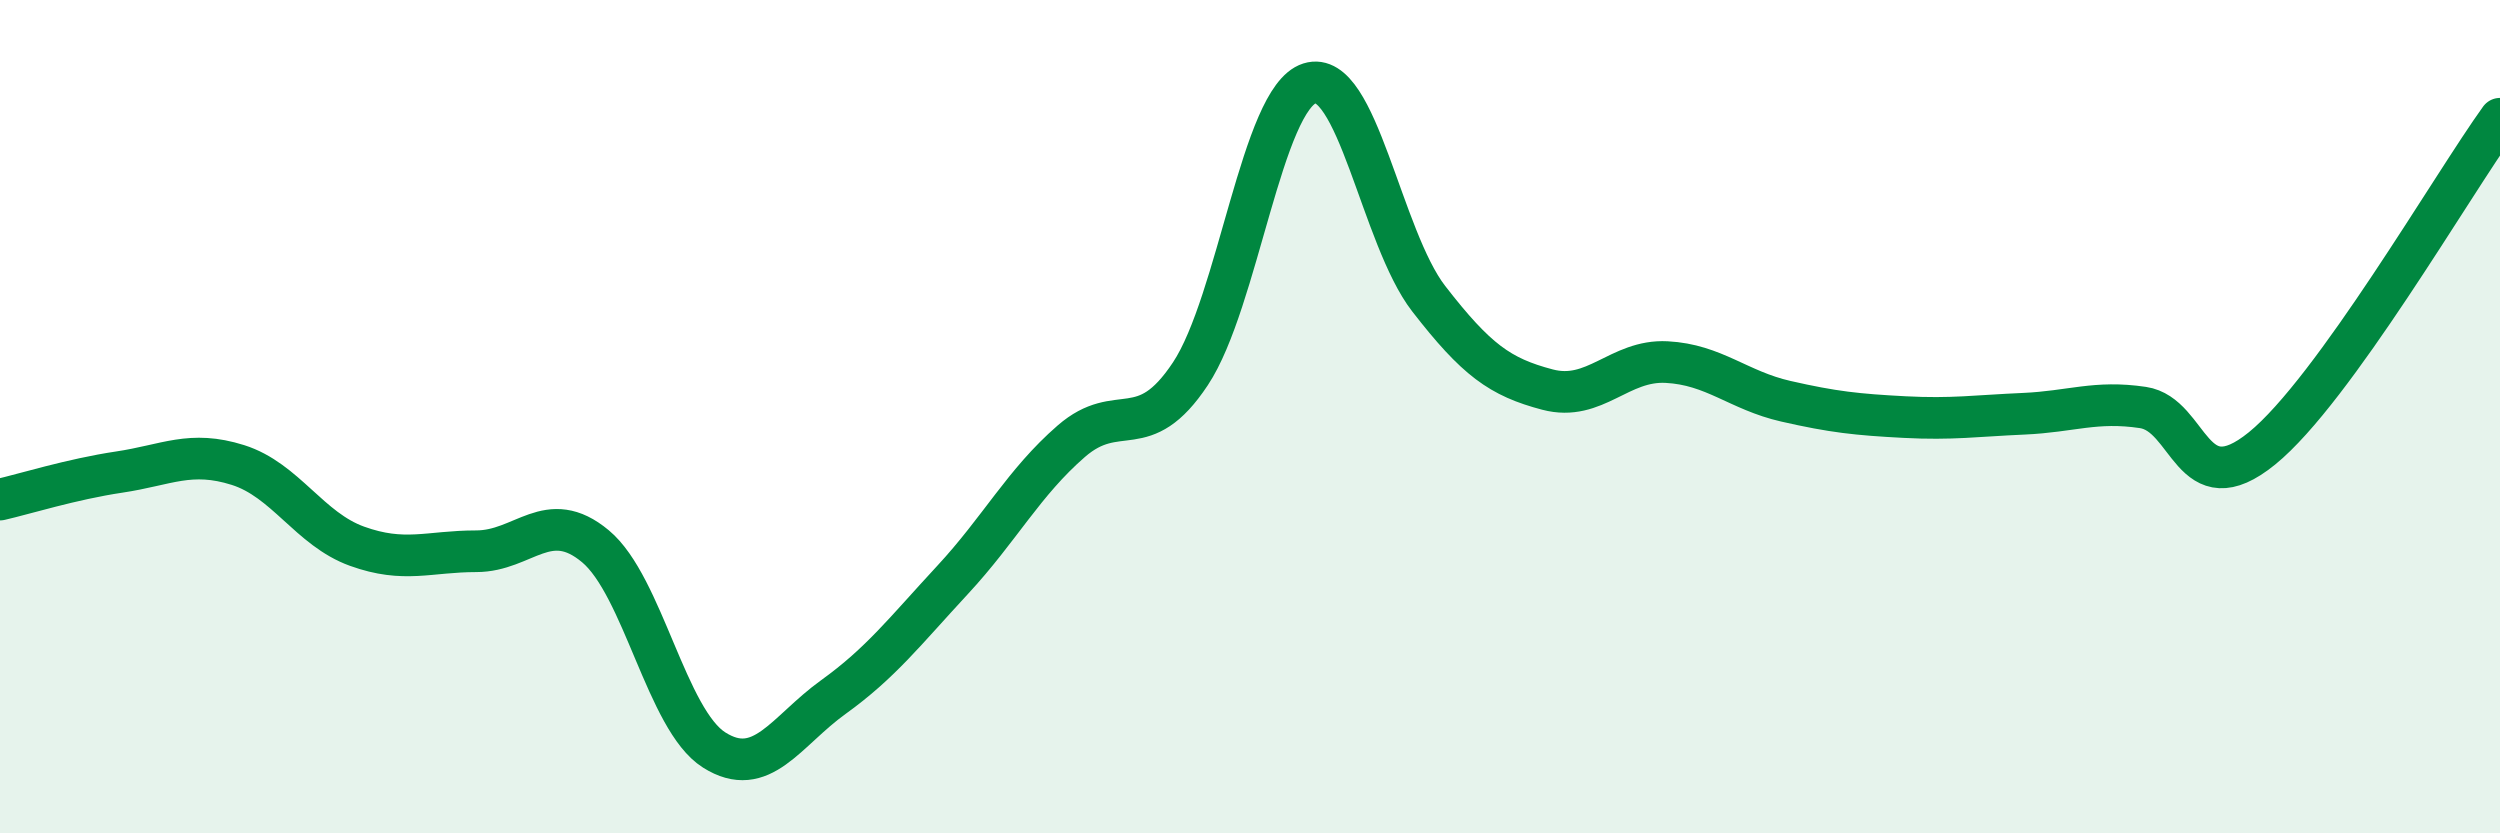
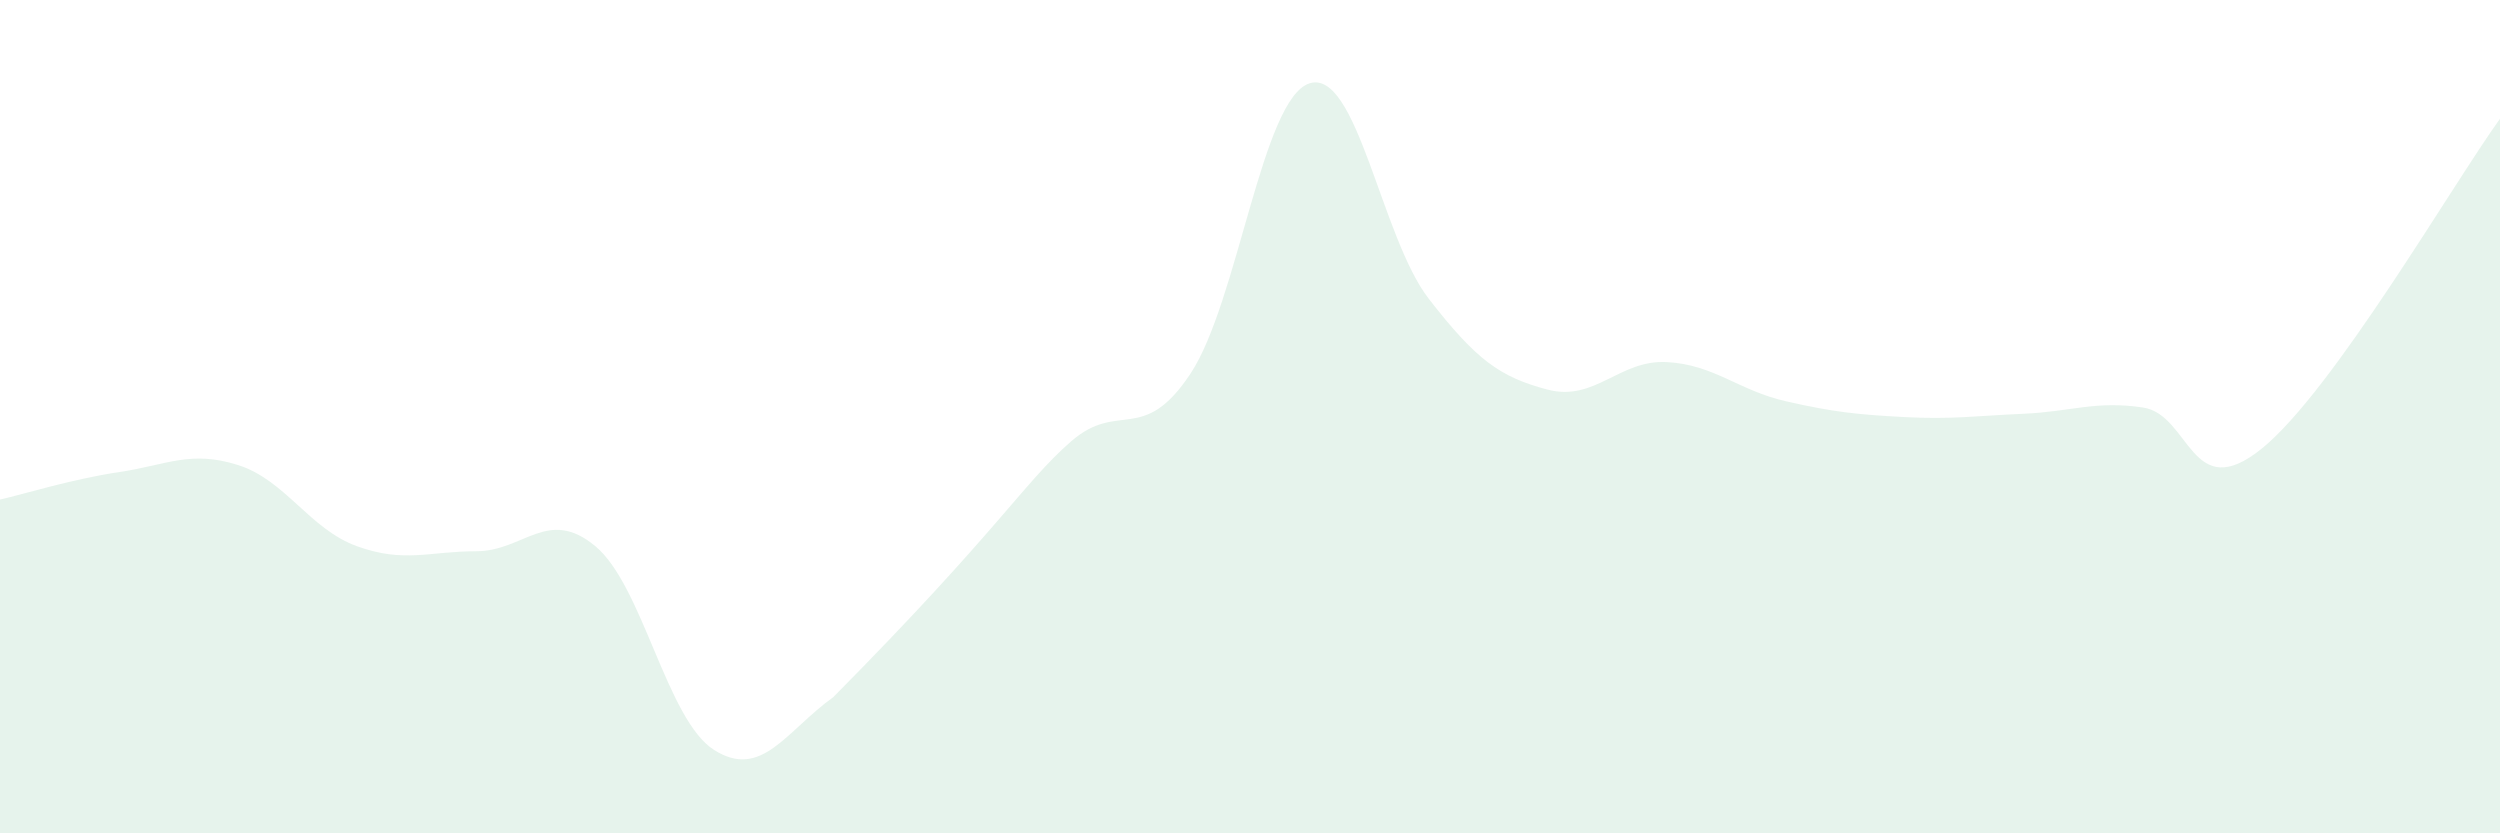
<svg xmlns="http://www.w3.org/2000/svg" width="60" height="20" viewBox="0 0 60 20">
-   <path d="M 0,11.99 C 0.57,11.86 1.72,11.5 2.86,11.33 C 4,11.16 4.57,10.8 5.71,11.16 C 6.85,11.52 7.43,12.7 8.57,13.11 C 9.71,13.52 10.29,13.23 11.43,13.23 C 12.57,13.23 13.15,12.16 14.29,13.11 C 15.43,14.06 16,17.28 17.14,18 C 18.28,18.72 18.86,17.55 20,16.73 C 21.14,15.91 21.72,15.15 22.86,13.92 C 24,12.69 24.57,11.58 25.71,10.59 C 26.85,9.6 27.43,10.69 28.57,8.97 C 29.71,7.25 30.29,2.36 31.43,2 C 32.57,1.64 33.15,5.7 34.29,7.17 C 35.43,8.64 36,9.05 37.14,9.35 C 38.28,9.65 38.86,8.63 40,8.69 C 41.14,8.75 41.72,9.37 42.86,9.63 C 44,9.89 44.57,9.95 45.71,10.01 C 46.85,10.07 47.43,9.98 48.57,9.93 C 49.71,9.88 50.29,9.61 51.43,9.78 C 52.57,9.95 52.58,12.15 54.29,10.76 C 56,9.37 58.86,4.43 60,2.85L60 20L0 20Z" fill="#008740" opacity="0.1" stroke-linecap="round" stroke-linejoin="round" />
-   <path d="M 0,11.99 C 0.57,11.86 1.72,11.5 2.86,11.33 C 4,11.16 4.57,10.8 5.71,11.16 C 6.85,11.52 7.43,12.7 8.57,13.11 C 9.71,13.52 10.29,13.23 11.43,13.23 C 12.57,13.23 13.15,12.16 14.29,13.11 C 15.43,14.06 16,17.28 17.14,18 C 18.28,18.72 18.86,17.55 20,16.73 C 21.14,15.91 21.72,15.15 22.86,13.92 C 24,12.69 24.57,11.58 25.71,10.59 C 26.85,9.6 27.43,10.69 28.57,8.97 C 29.71,7.25 30.29,2.36 31.43,2 C 32.57,1.64 33.15,5.7 34.29,7.17 C 35.43,8.64 36,9.05 37.14,9.35 C 38.28,9.65 38.86,8.63 40,8.69 C 41.14,8.75 41.72,9.37 42.86,9.63 C 44,9.89 44.57,9.95 45.71,10.01 C 46.85,10.07 47.43,9.98 48.57,9.93 C 49.71,9.88 50.29,9.61 51.43,9.78 C 52.57,9.95 52.58,12.15 54.29,10.76 C 56,9.37 58.86,4.43 60,2.85" stroke="#008740" stroke-width="1" fill="none" stroke-linecap="round" stroke-linejoin="round" />
+   <path d="M 0,11.99 C 0.57,11.86 1.72,11.5 2.86,11.33 C 4,11.16 4.57,10.8 5.71,11.16 C 6.85,11.52 7.43,12.7 8.57,13.11 C 9.71,13.52 10.29,13.23 11.43,13.23 C 12.57,13.23 13.15,12.16 14.29,13.11 C 15.43,14.06 16,17.28 17.14,18 C 18.28,18.72 18.86,17.55 20,16.73 C 24,12.69 24.57,11.58 25.71,10.59 C 26.85,9.6 27.43,10.69 28.57,8.97 C 29.71,7.25 30.29,2.36 31.43,2 C 32.57,1.64 33.15,5.7 34.29,7.17 C 35.43,8.64 36,9.05 37.14,9.35 C 38.28,9.65 38.86,8.63 40,8.69 C 41.14,8.75 41.72,9.37 42.86,9.63 C 44,9.89 44.57,9.95 45.71,10.01 C 46.85,10.07 47.43,9.98 48.57,9.93 C 49.71,9.88 50.29,9.61 51.43,9.78 C 52.57,9.95 52.58,12.15 54.29,10.76 C 56,9.37 58.86,4.43 60,2.85L60 20L0 20Z" fill="#008740" opacity="0.1" stroke-linecap="round" stroke-linejoin="round" />
</svg>